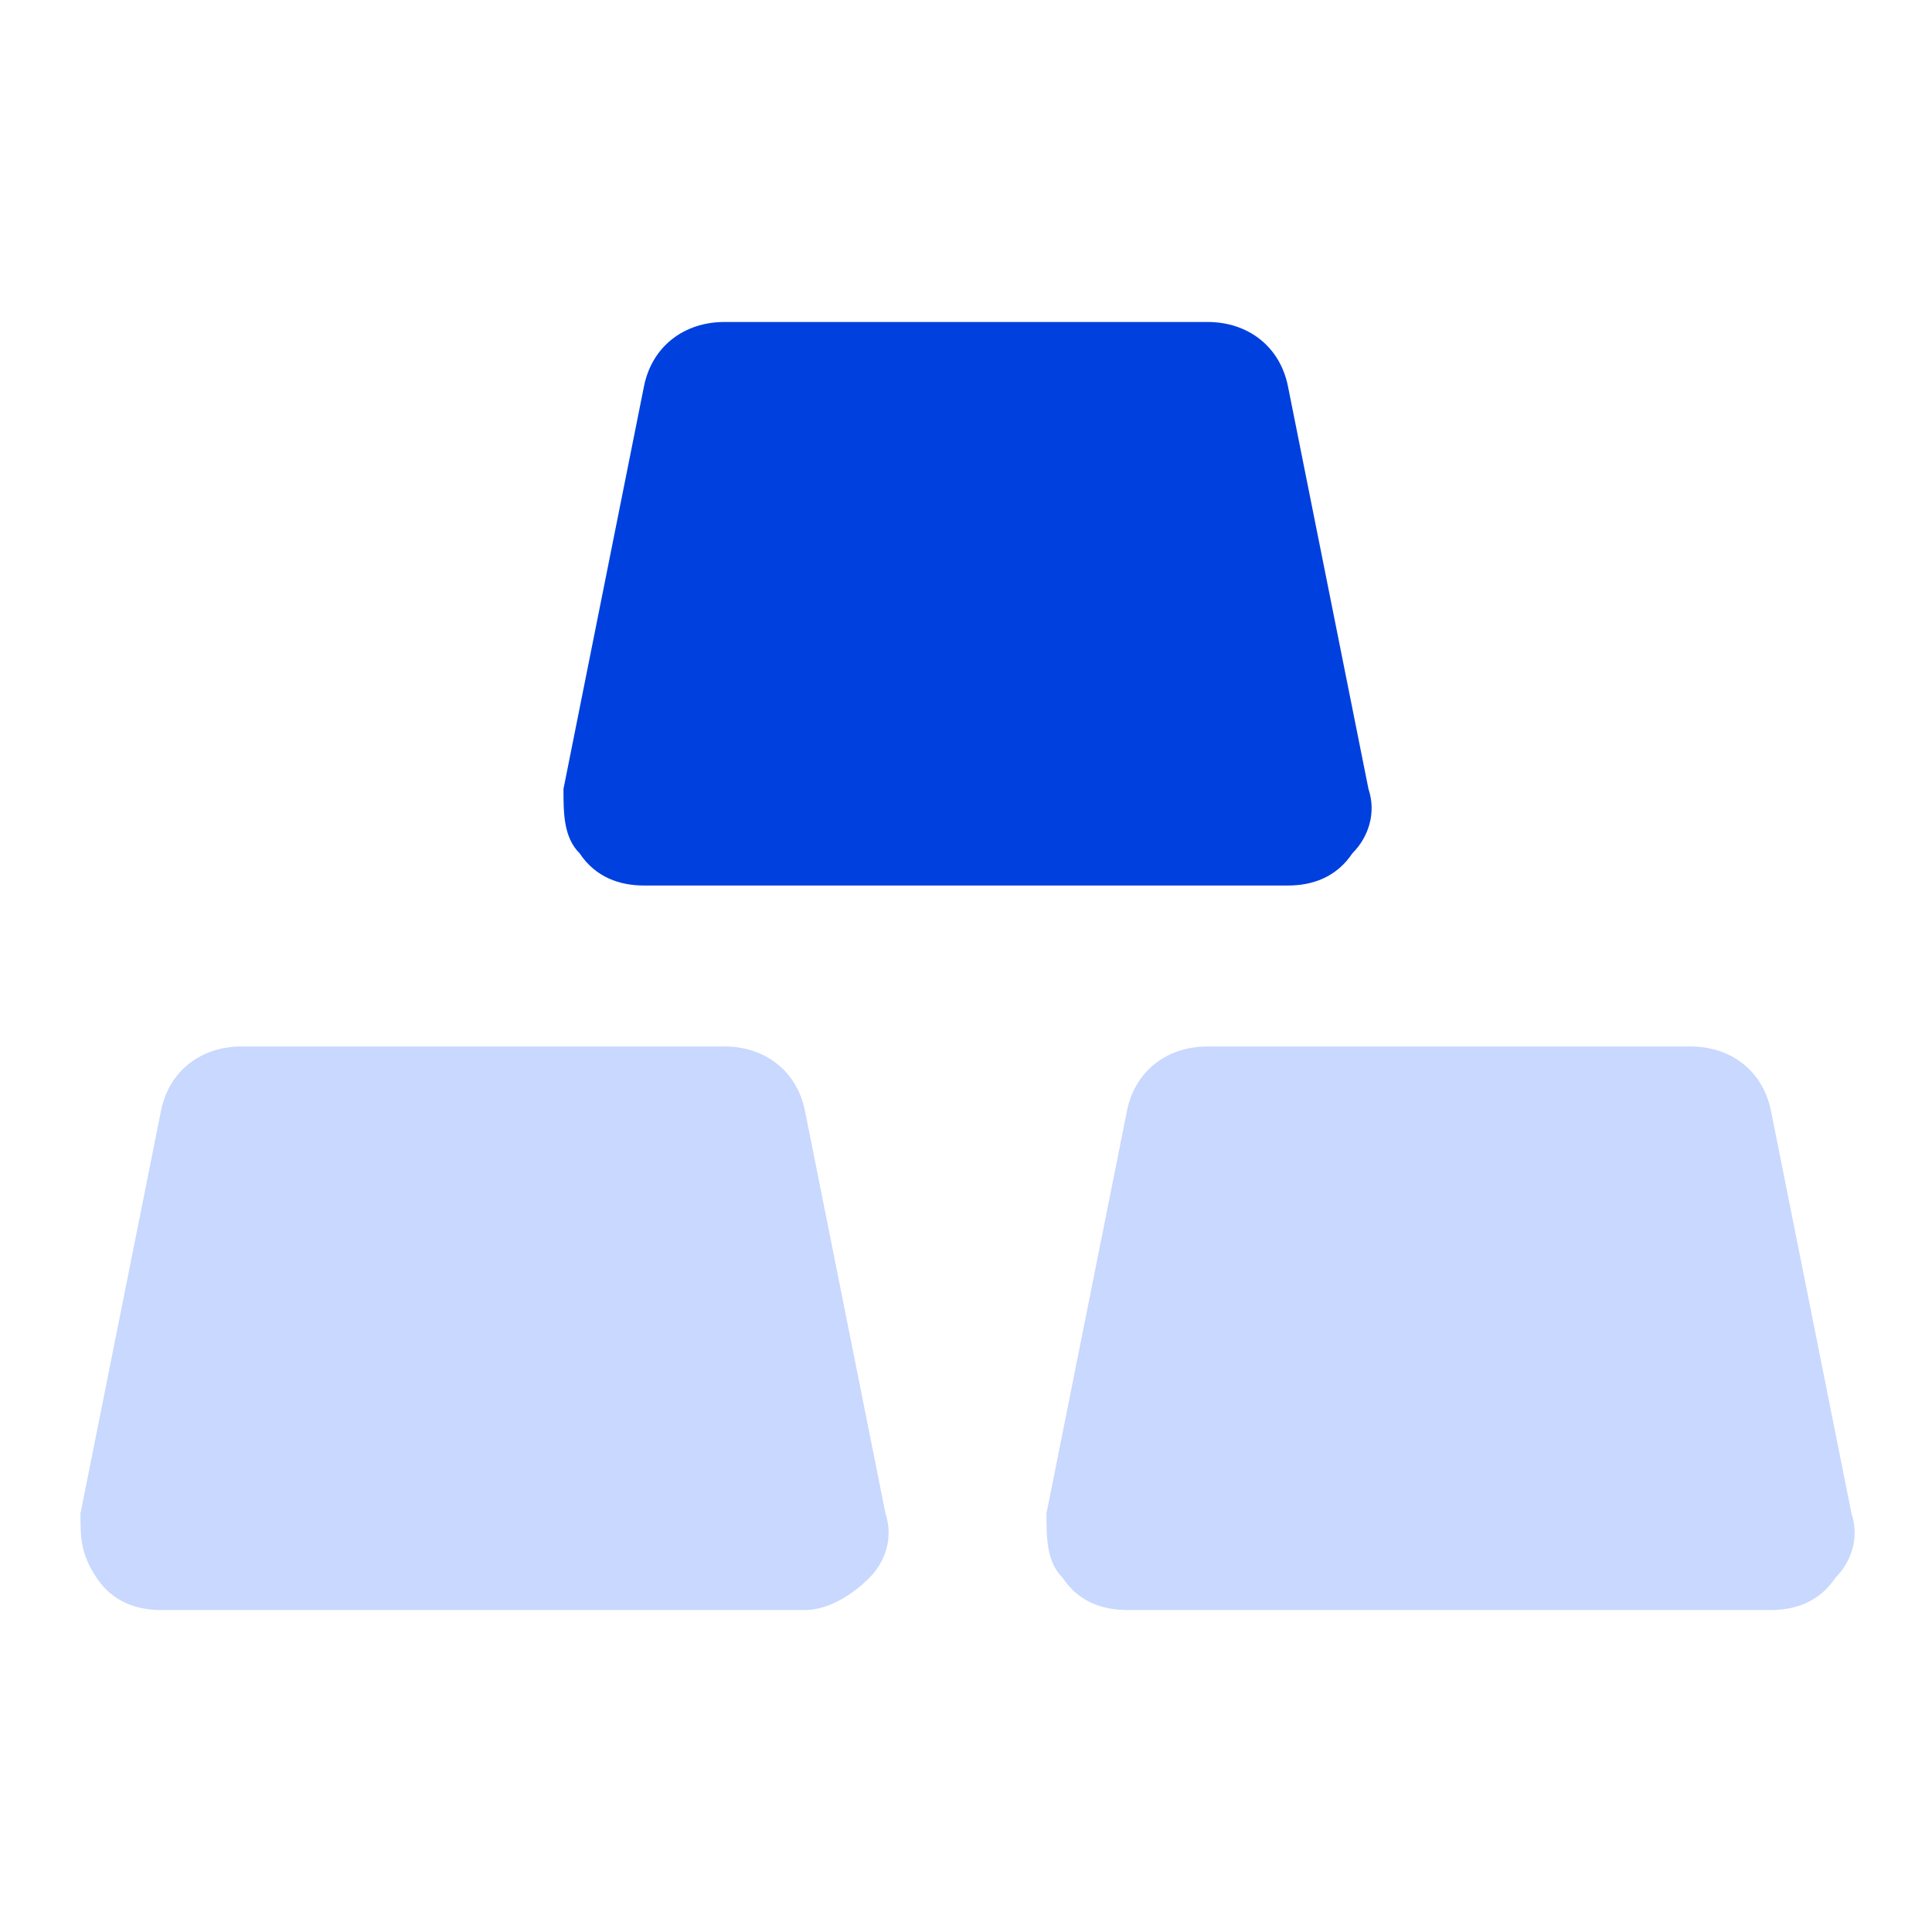
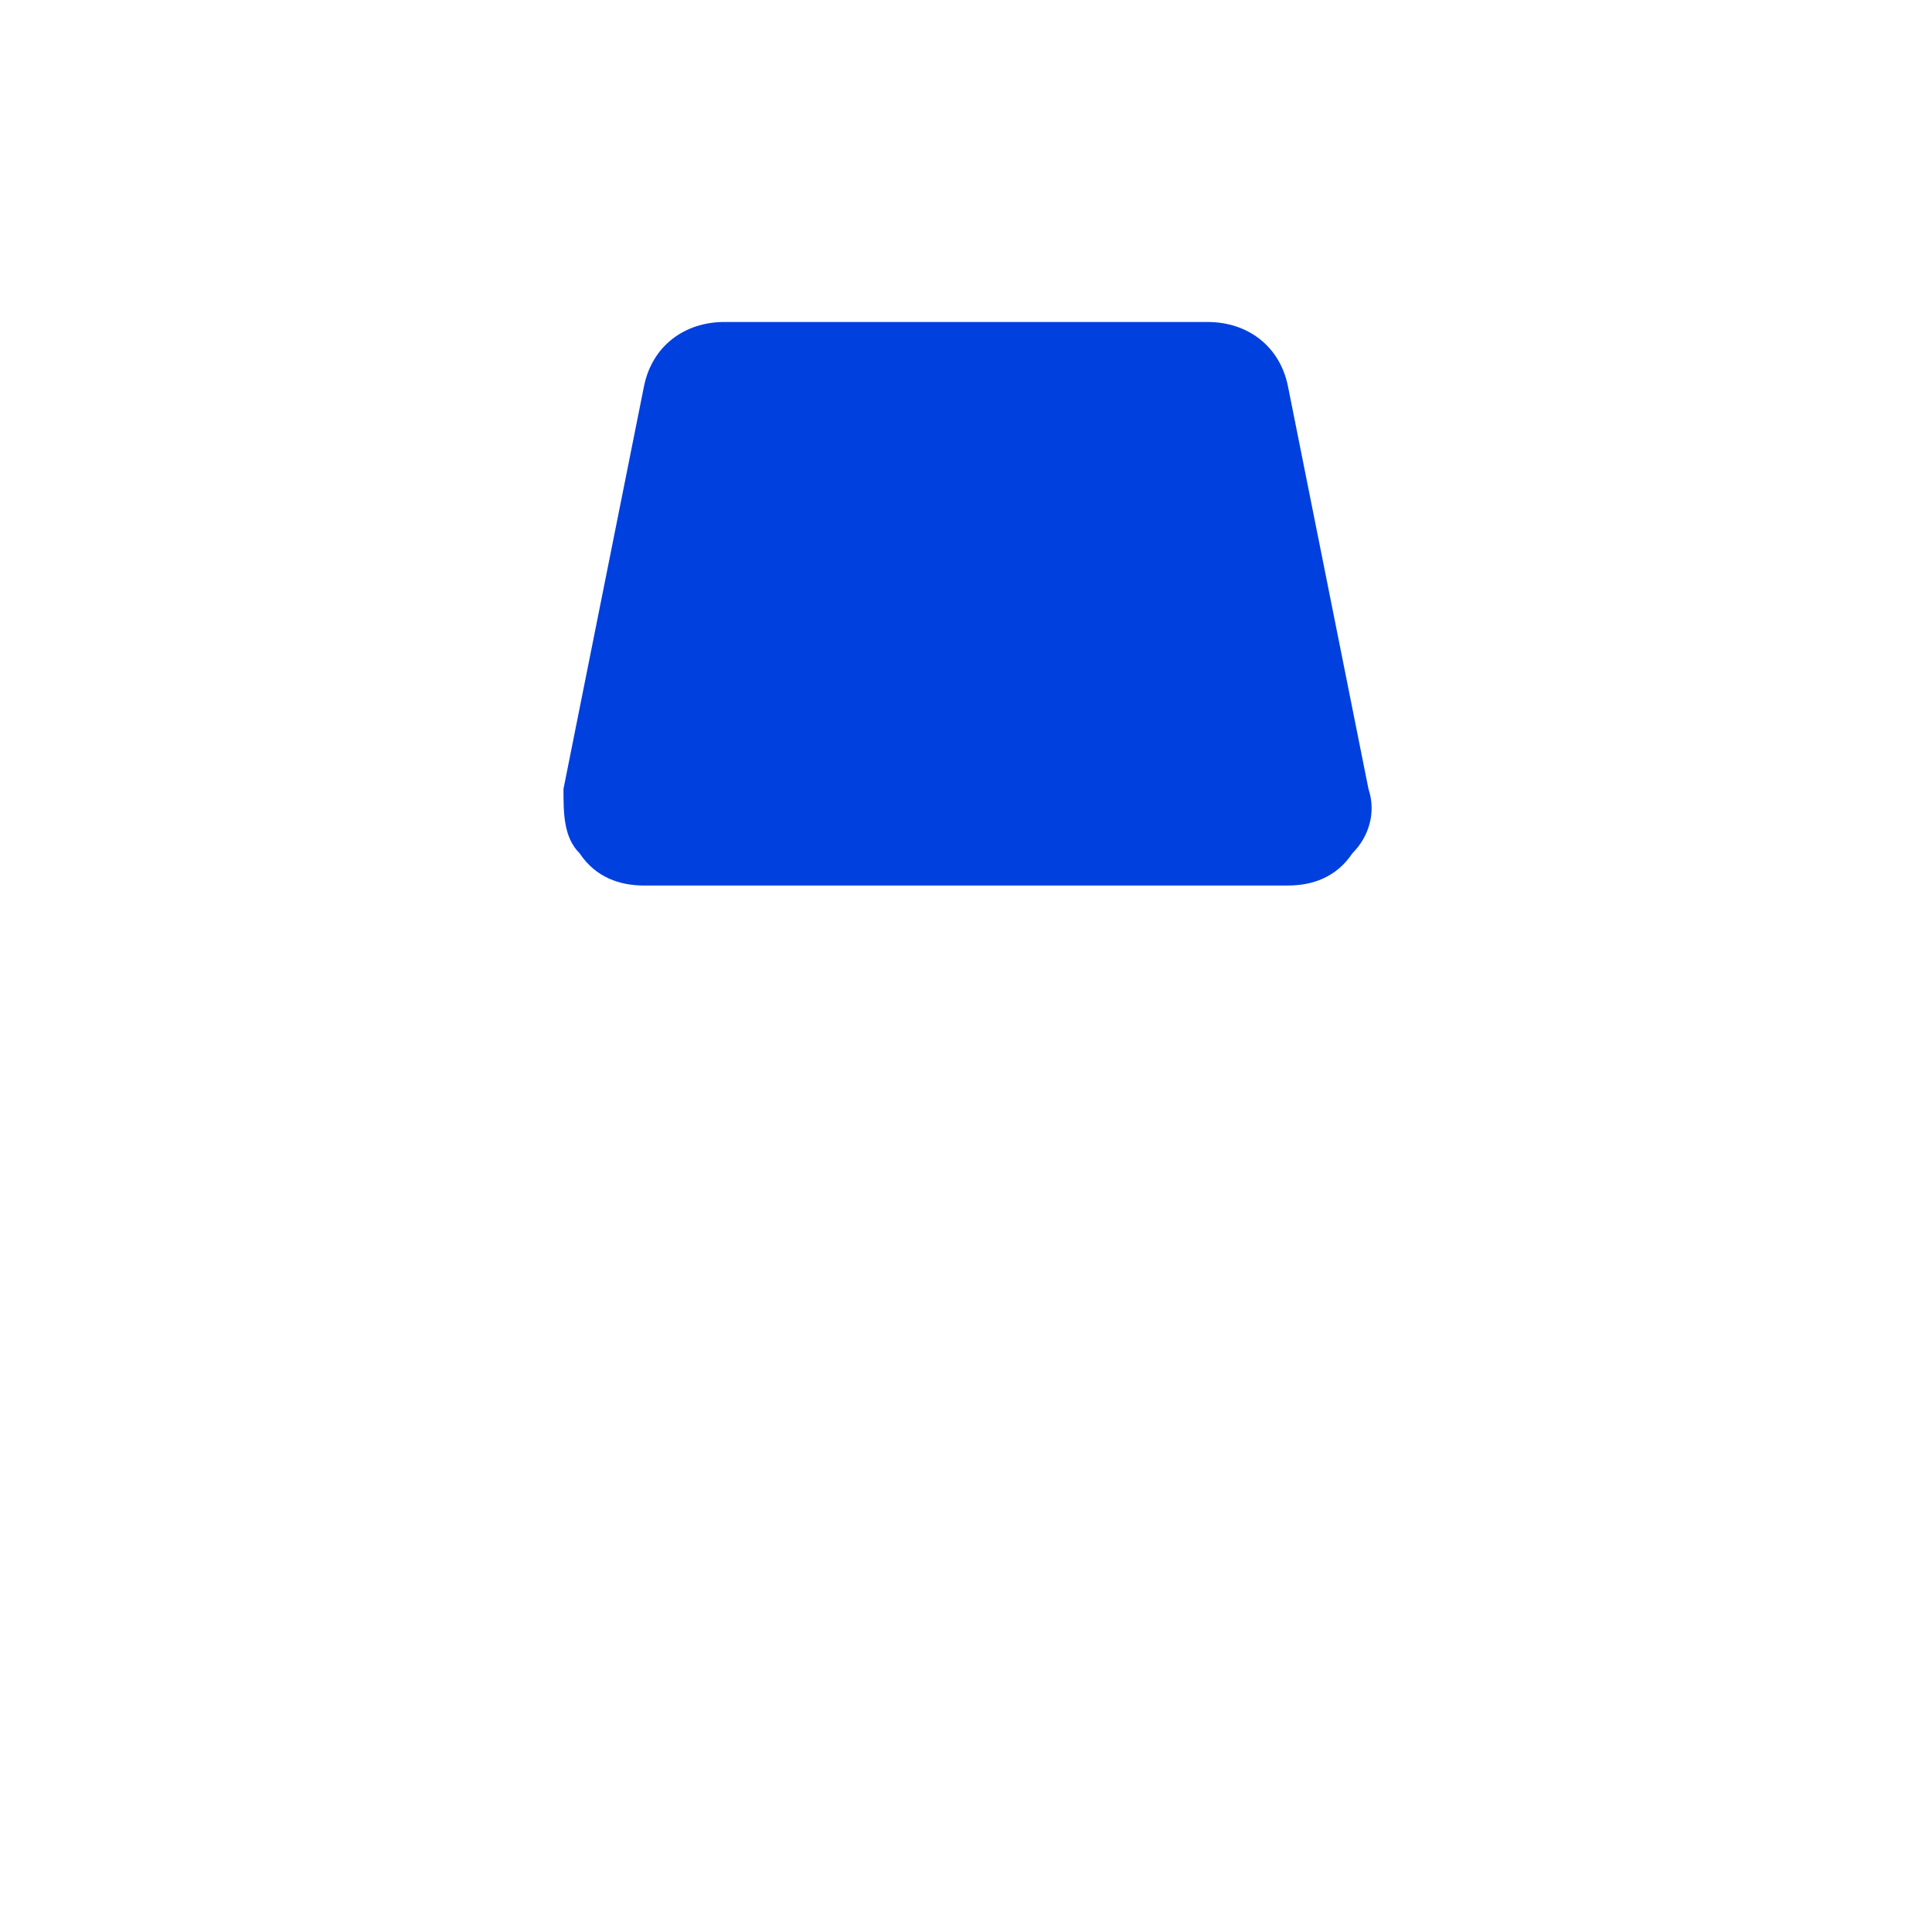
<svg xmlns="http://www.w3.org/2000/svg" width="35" height="35" viewBox="0 0 35 35" fill="none">
  <path d="M23.333 16.042H11.666C11.229 16.042 10.791 15.896 10.5 15.458C10.208 15.167 10.208 14.729 10.208 14.292L11.666 7C11.812 6.271 12.396 5.833 13.125 5.833H21.875C22.604 5.833 23.187 6.271 23.333 7L24.791 14.292C24.937 14.729 24.791 15.167 24.5 15.458C24.208 15.896 23.77 16.042 23.333 16.042Z" fill="#0040DF" />
-   <path d="M14.583 29.167H2.916C2.479 29.167 2.041 29.021 1.75 28.583C1.458 28.146 1.458 27.854 1.458 27.417L2.916 20.125C3.062 19.396 3.646 18.958 4.375 18.958H13.125C13.854 18.958 14.437 19.396 14.583 20.125L16.041 27.417C16.187 27.854 16.041 28.292 15.75 28.583C15.458 28.875 15.021 29.167 14.583 29.167ZM32.083 29.167H20.416C19.979 29.167 19.541 29.021 19.25 28.583C18.958 28.292 18.958 27.854 18.958 27.417L20.416 20.125C20.562 19.396 21.145 18.958 21.875 18.958H30.625C31.354 18.958 31.937 19.396 32.083 20.125L33.541 27.417C33.687 27.854 33.541 28.292 33.25 28.583C32.958 29.021 32.52 29.167 32.083 29.167Z" fill="#C8D8FE" />
</svg>